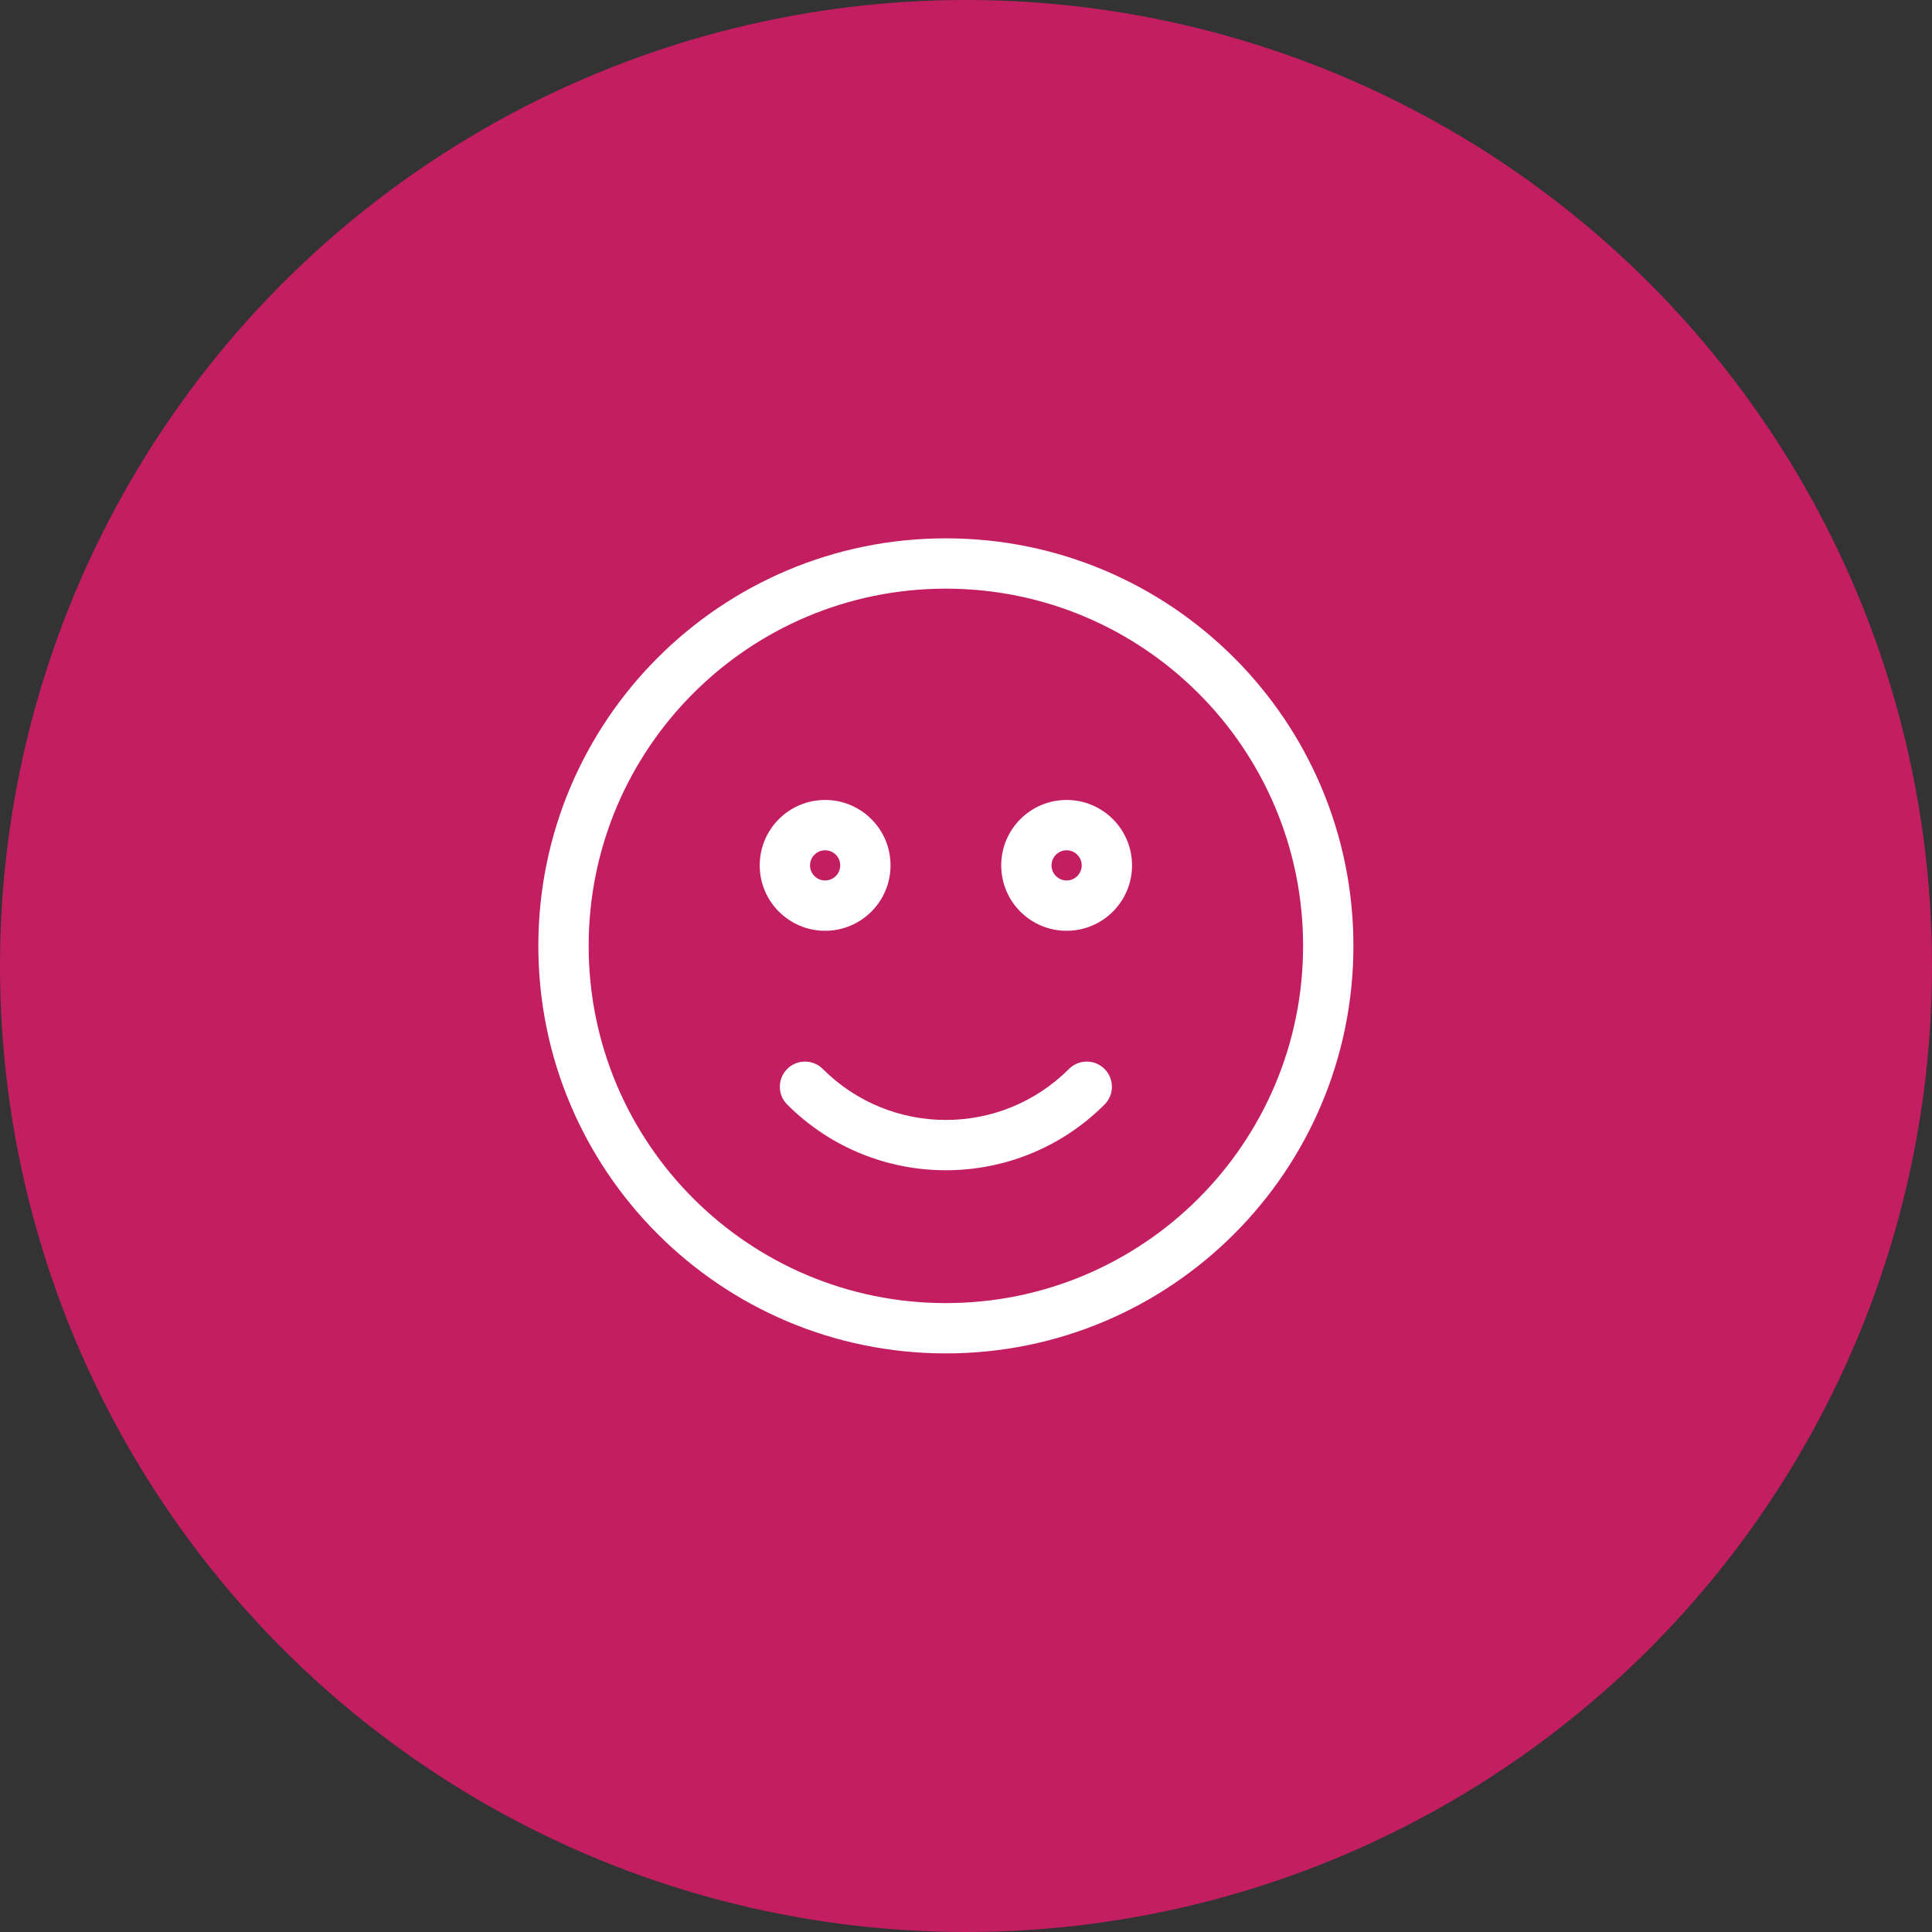
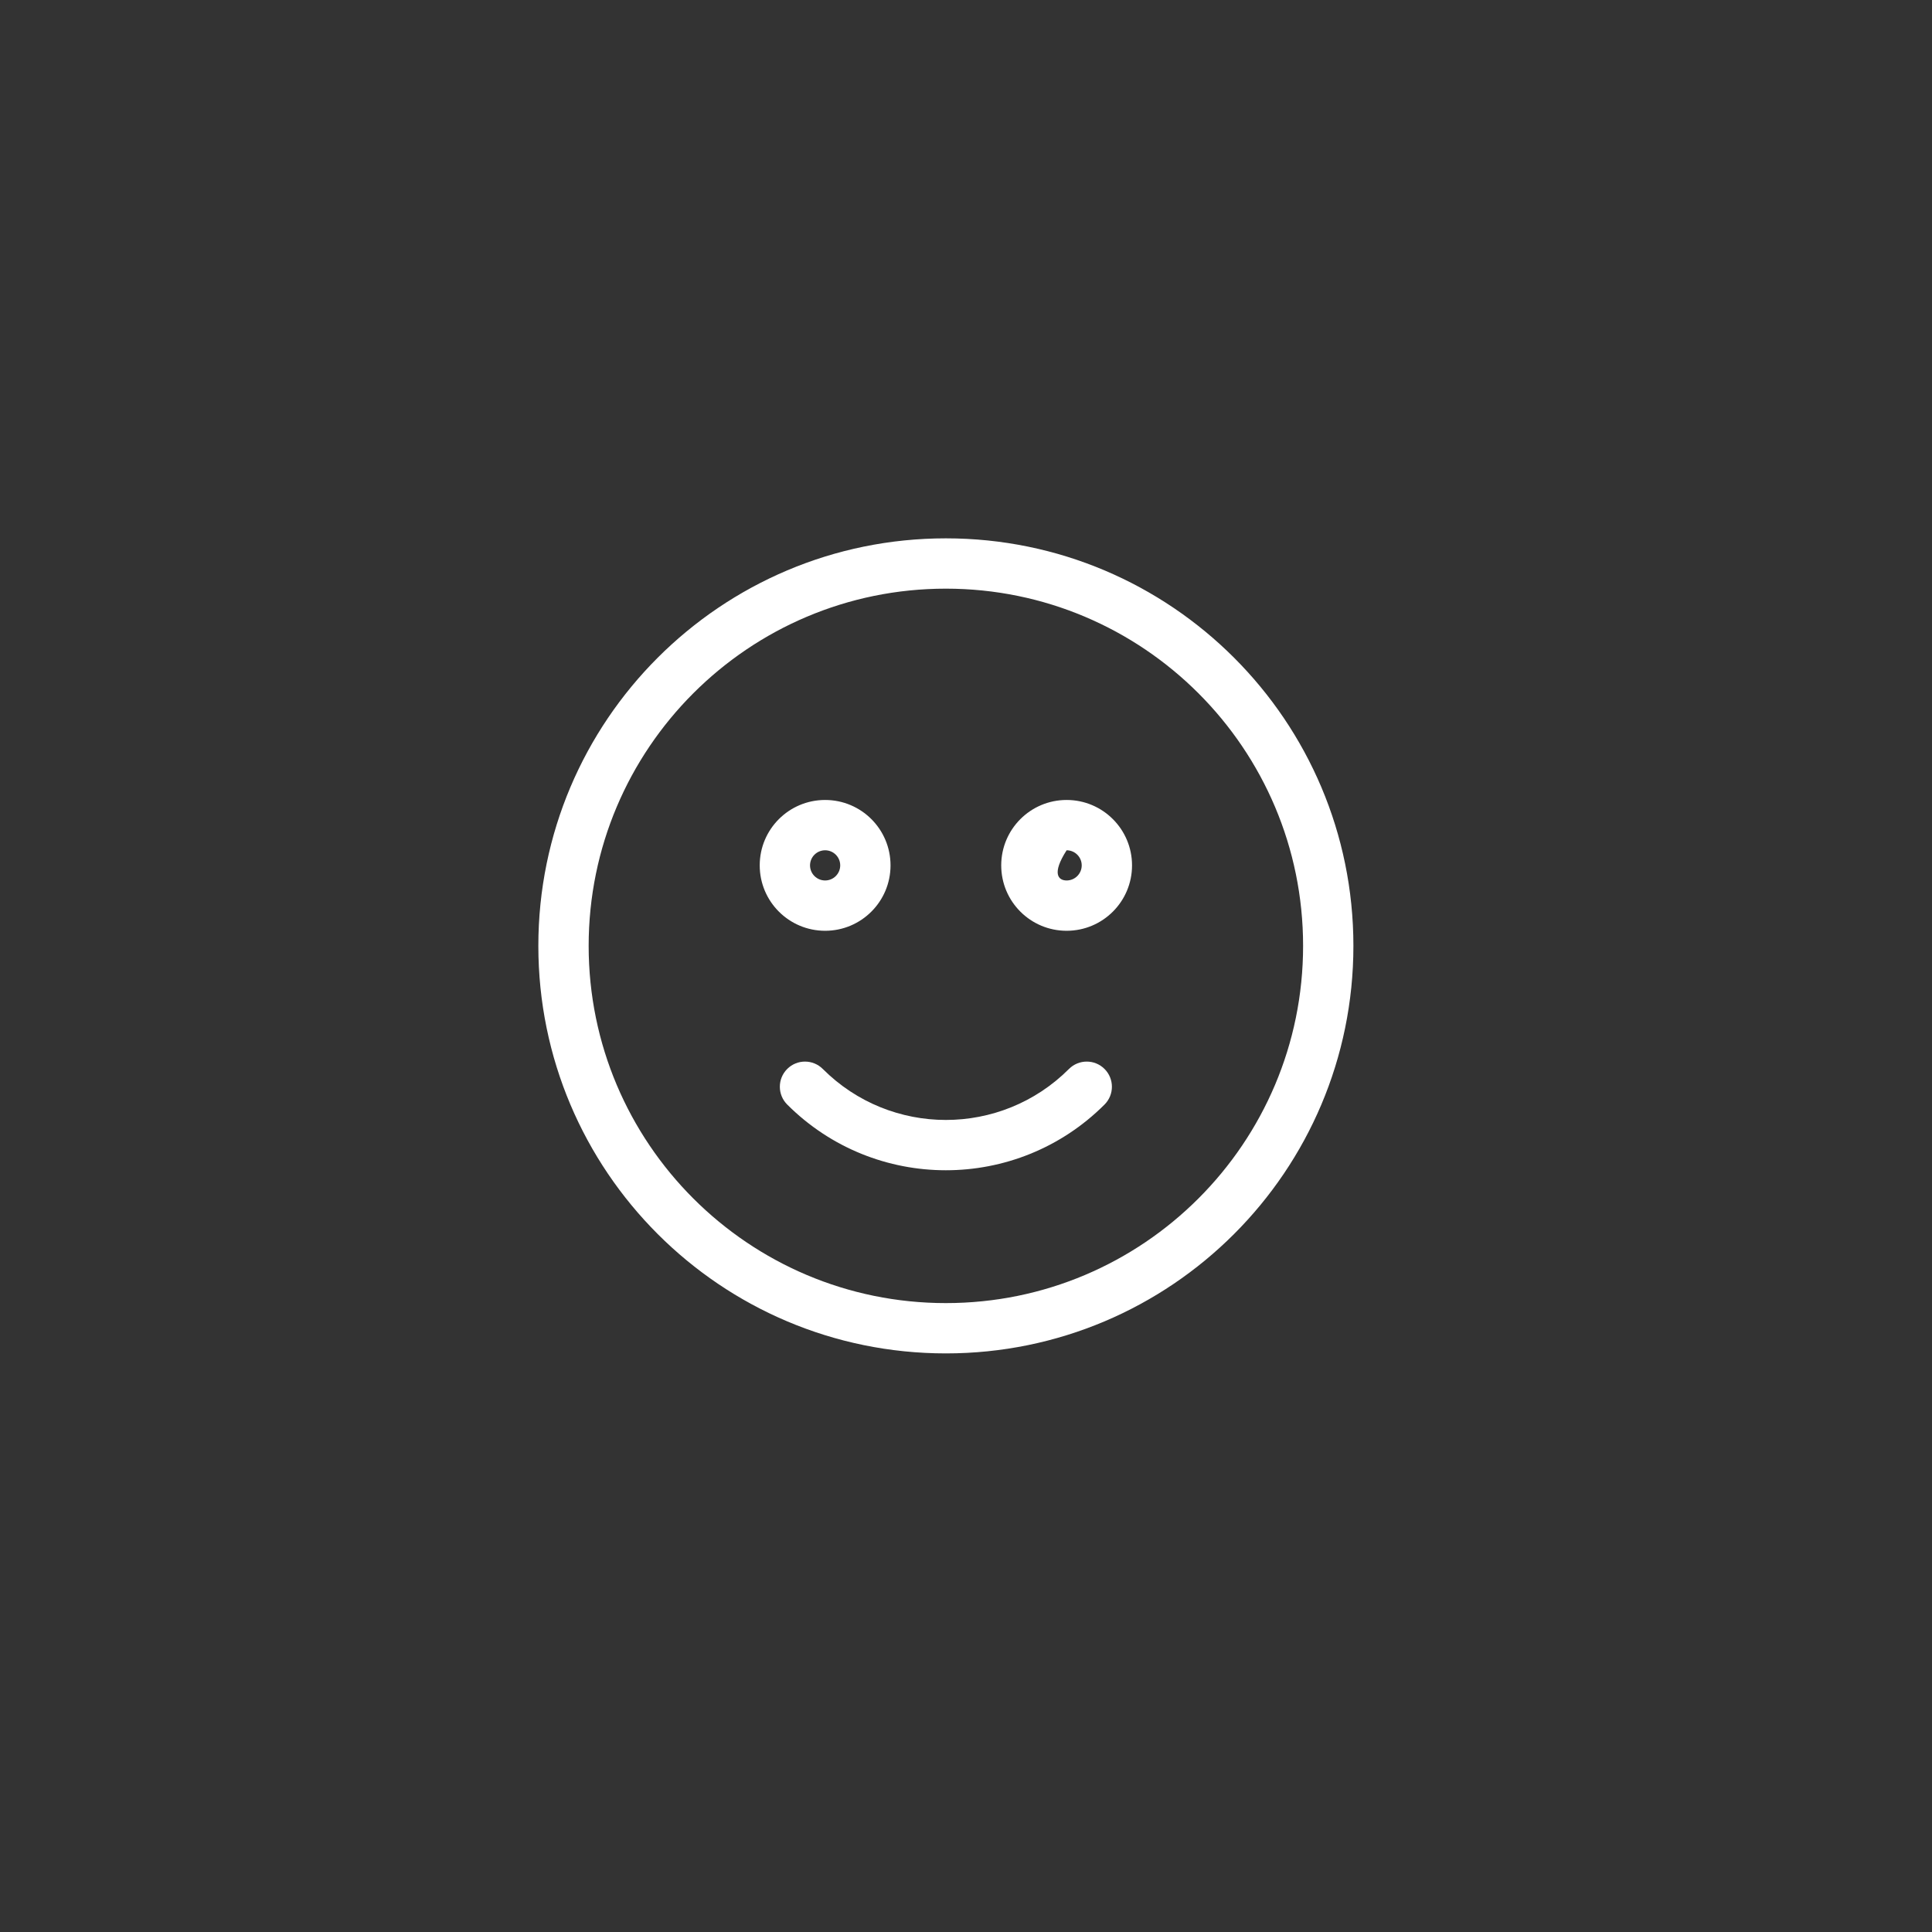
<svg xmlns="http://www.w3.org/2000/svg" width="48" height="48" viewBox="0 0 48 48" fill="none">
  <rect x="0" y="0" width="48" height="48" fill="#333333" stroke="none" />
-   <circle cx="24" cy="24" r="24" fill="#C31E61" />
-   <path fill-rule="evenodd" clip-rule="evenodd" d="M23.5 14.625C18.599 14.625 14.625 18.599 14.625 23.5C14.625 28.401 18.599 32.375 23.5 32.375C28.401 32.375 32.375 28.401 32.375 23.5C32.375 18.599 28.401 14.625 23.5 14.625ZM13.375 23.5C13.375 17.908 17.908 13.375 23.5 13.375C29.092 13.375 33.625 17.908 33.625 23.5C33.625 29.092 29.092 33.625 23.5 33.625C17.908 33.625 13.375 29.092 13.375 23.5ZM20.5 21.125C20.293 21.125 20.125 21.293 20.125 21.5C20.125 21.707 20.293 21.875 20.5 21.875C20.707 21.875 20.875 21.707 20.875 21.5C20.875 21.293 20.707 21.125 20.5 21.125ZM18.875 21.5C18.875 20.602 19.602 19.875 20.5 19.875C21.398 19.875 22.125 20.602 22.125 21.5C22.125 22.398 21.397 23.125 20.5 23.125C19.603 23.125 18.875 22.398 18.875 21.5ZM26.5 21.125C26.293 21.125 26.125 21.293 26.125 21.5C26.125 21.707 26.293 21.875 26.5 21.875C26.707 21.875 26.875 21.707 26.875 21.5C26.875 21.293 26.707 21.125 26.5 21.125ZM24.875 21.5C24.875 20.603 25.602 19.875 26.5 19.875C27.398 19.875 28.125 20.603 28.125 21.5C28.125 22.398 27.398 23.125 26.5 23.125C25.602 23.125 24.875 22.398 24.875 21.5ZM19.558 26.558C19.802 26.314 20.198 26.314 20.442 26.558C22.131 28.247 24.869 28.247 26.558 26.558C26.802 26.314 27.198 26.314 27.442 26.558C27.686 26.802 27.686 27.198 27.442 27.442C25.265 29.619 21.735 29.619 19.558 27.442C19.314 27.198 19.314 26.802 19.558 26.558Z" fill="white" />
+   <path fill-rule="evenodd" clip-rule="evenodd" d="M23.5 14.625C18.599 14.625 14.625 18.599 14.625 23.5C14.625 28.401 18.599 32.375 23.5 32.375C28.401 32.375 32.375 28.401 32.375 23.5C32.375 18.599 28.401 14.625 23.5 14.625ZM13.375 23.5C13.375 17.908 17.908 13.375 23.5 13.375C29.092 13.375 33.625 17.908 33.625 23.5C33.625 29.092 29.092 33.625 23.5 33.625C17.908 33.625 13.375 29.092 13.375 23.5ZM20.5 21.125C20.293 21.125 20.125 21.293 20.125 21.5C20.125 21.707 20.293 21.875 20.5 21.875C20.707 21.875 20.875 21.707 20.875 21.5C20.875 21.293 20.707 21.125 20.5 21.125ZM18.875 21.5C18.875 20.602 19.602 19.875 20.5 19.875C21.398 19.875 22.125 20.602 22.125 21.5C22.125 22.398 21.397 23.125 20.5 23.125C19.603 23.125 18.875 22.398 18.875 21.5ZM26.5 21.125C26.125 21.707 26.293 21.875 26.5 21.875C26.707 21.875 26.875 21.707 26.875 21.5C26.875 21.293 26.707 21.125 26.5 21.125ZM24.875 21.5C24.875 20.603 25.602 19.875 26.5 19.875C27.398 19.875 28.125 20.603 28.125 21.5C28.125 22.398 27.398 23.125 26.5 23.125C25.602 23.125 24.875 22.398 24.875 21.5ZM19.558 26.558C19.802 26.314 20.198 26.314 20.442 26.558C22.131 28.247 24.869 28.247 26.558 26.558C26.802 26.314 27.198 26.314 27.442 26.558C27.686 26.802 27.686 27.198 27.442 27.442C25.265 29.619 21.735 29.619 19.558 27.442C19.314 27.198 19.314 26.802 19.558 26.558Z" fill="white" />
</svg>